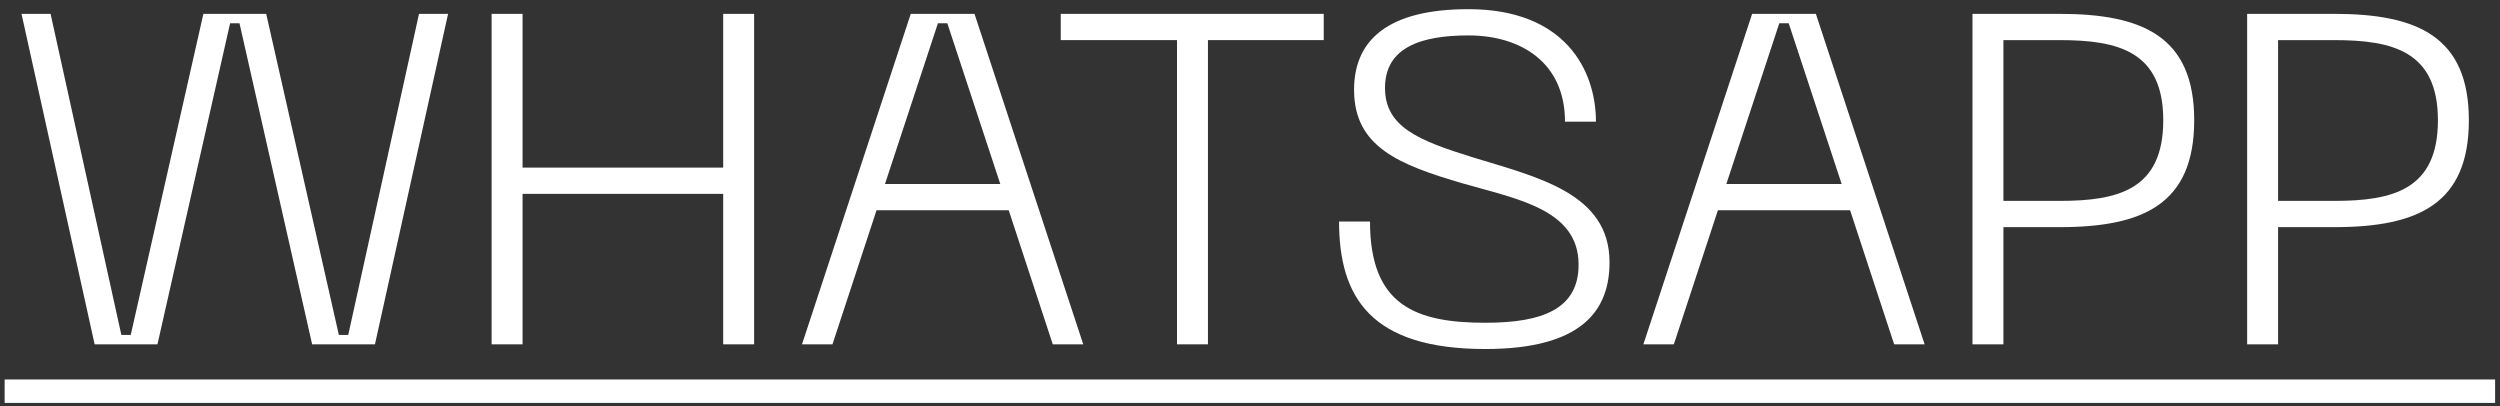
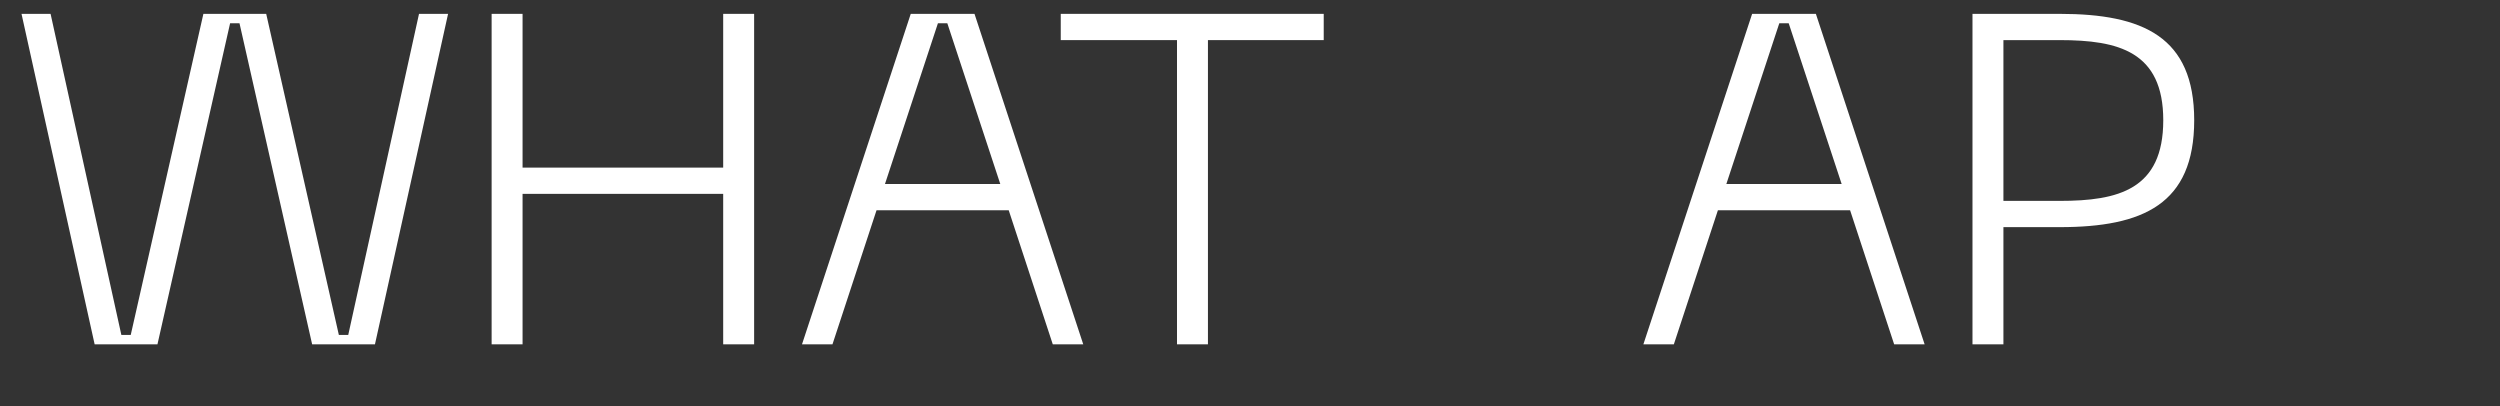
<svg xmlns="http://www.w3.org/2000/svg" width="160" height="26" viewBox="0 0 160 26" fill="none">
  <rect x="0" y="0" width="160" height="26" fill="#333333" stroke="none" />
  <path d="M1.377 0.887L6.057 22.037H10.077L14.727 1.487H15.327L19.977 22.037H23.997L28.677 0.887H26.817L22.287 21.437H21.687L17.037 0.887H13.017L8.367 21.437H7.767L3.237 0.887H1.377Z" fill="white" />
  <path d="M46.284 0.887V10.727H33.444V0.887H31.464V22.037H33.444V12.407H46.284V22.037H48.264V0.887H46.284Z" fill="white" />
  <path d="M67.378 22.037H69.328L62.368 0.887H58.288L51.328 22.037H53.278L56.098 13.457H64.558L67.378 22.037ZM56.638 11.777L60.028 1.487H60.628L64.018 11.777H56.638Z" fill="white" />
  <path d="M84.718 0.887H67.888V2.567H75.328V22.037H77.308V2.567H84.718V0.887Z" fill="white" />
-   <path d="M103.01 16.787C103.01 12.377 98.45 11.357 94.25 10.067C90.77 8.987 88.64 8.117 88.64 5.627C88.64 3.047 90.92 2.267 93.98 2.267C97.34 2.267 100.16 4.007 100.16 7.787H102.14C102.14 4.487 100.16 0.587 93.98 0.587C88.82 0.587 86.66 2.567 86.66 5.747C86.66 9.407 89.54 10.547 93.65 11.747C97.07 12.737 101.03 13.397 101.03 16.937C101.03 19.757 98.75 20.657 95.06 20.657C90.56 20.657 87.68 19.517 87.68 14.177H85.7C85.7 19.037 87.74 22.337 95.06 22.337C101.27 22.337 103.01 19.847 103.01 16.787Z" fill="white" />
  <path d="M121.226 22.037H123.176L116.216 0.887H112.136L105.176 22.037H107.126L109.946 13.457H118.406L121.226 22.037ZM110.486 11.777L113.876 1.487H114.476L117.866 11.777H110.486Z" fill="white" />
  <path d="M131.819 0.887H126.239V22.037H128.219V14.537H131.819C137.159 14.537 140.429 13.067 140.429 7.697C140.429 2.357 137.159 0.887 131.819 0.887ZM131.819 12.857H128.219V2.567H131.819C135.569 2.567 138.449 3.287 138.449 7.697C138.449 12.137 135.569 12.857 131.819 12.857Z" fill="white" />
-   <path d="M149.397 0.887H143.817V22.037H145.797V14.537H149.397C154.737 14.537 158.007 13.067 158.007 7.697C158.007 2.357 154.737 0.887 149.397 0.887ZM149.397 12.857H145.797V2.567H149.397C153.147 2.567 156.027 3.287 156.027 7.697C156.027 12.137 153.147 12.857 149.397 12.857Z" fill="white" />
-   <path d="M0.297 24.287H159.687V25.787H0.297V24.287Z" fill="white" />
</svg>